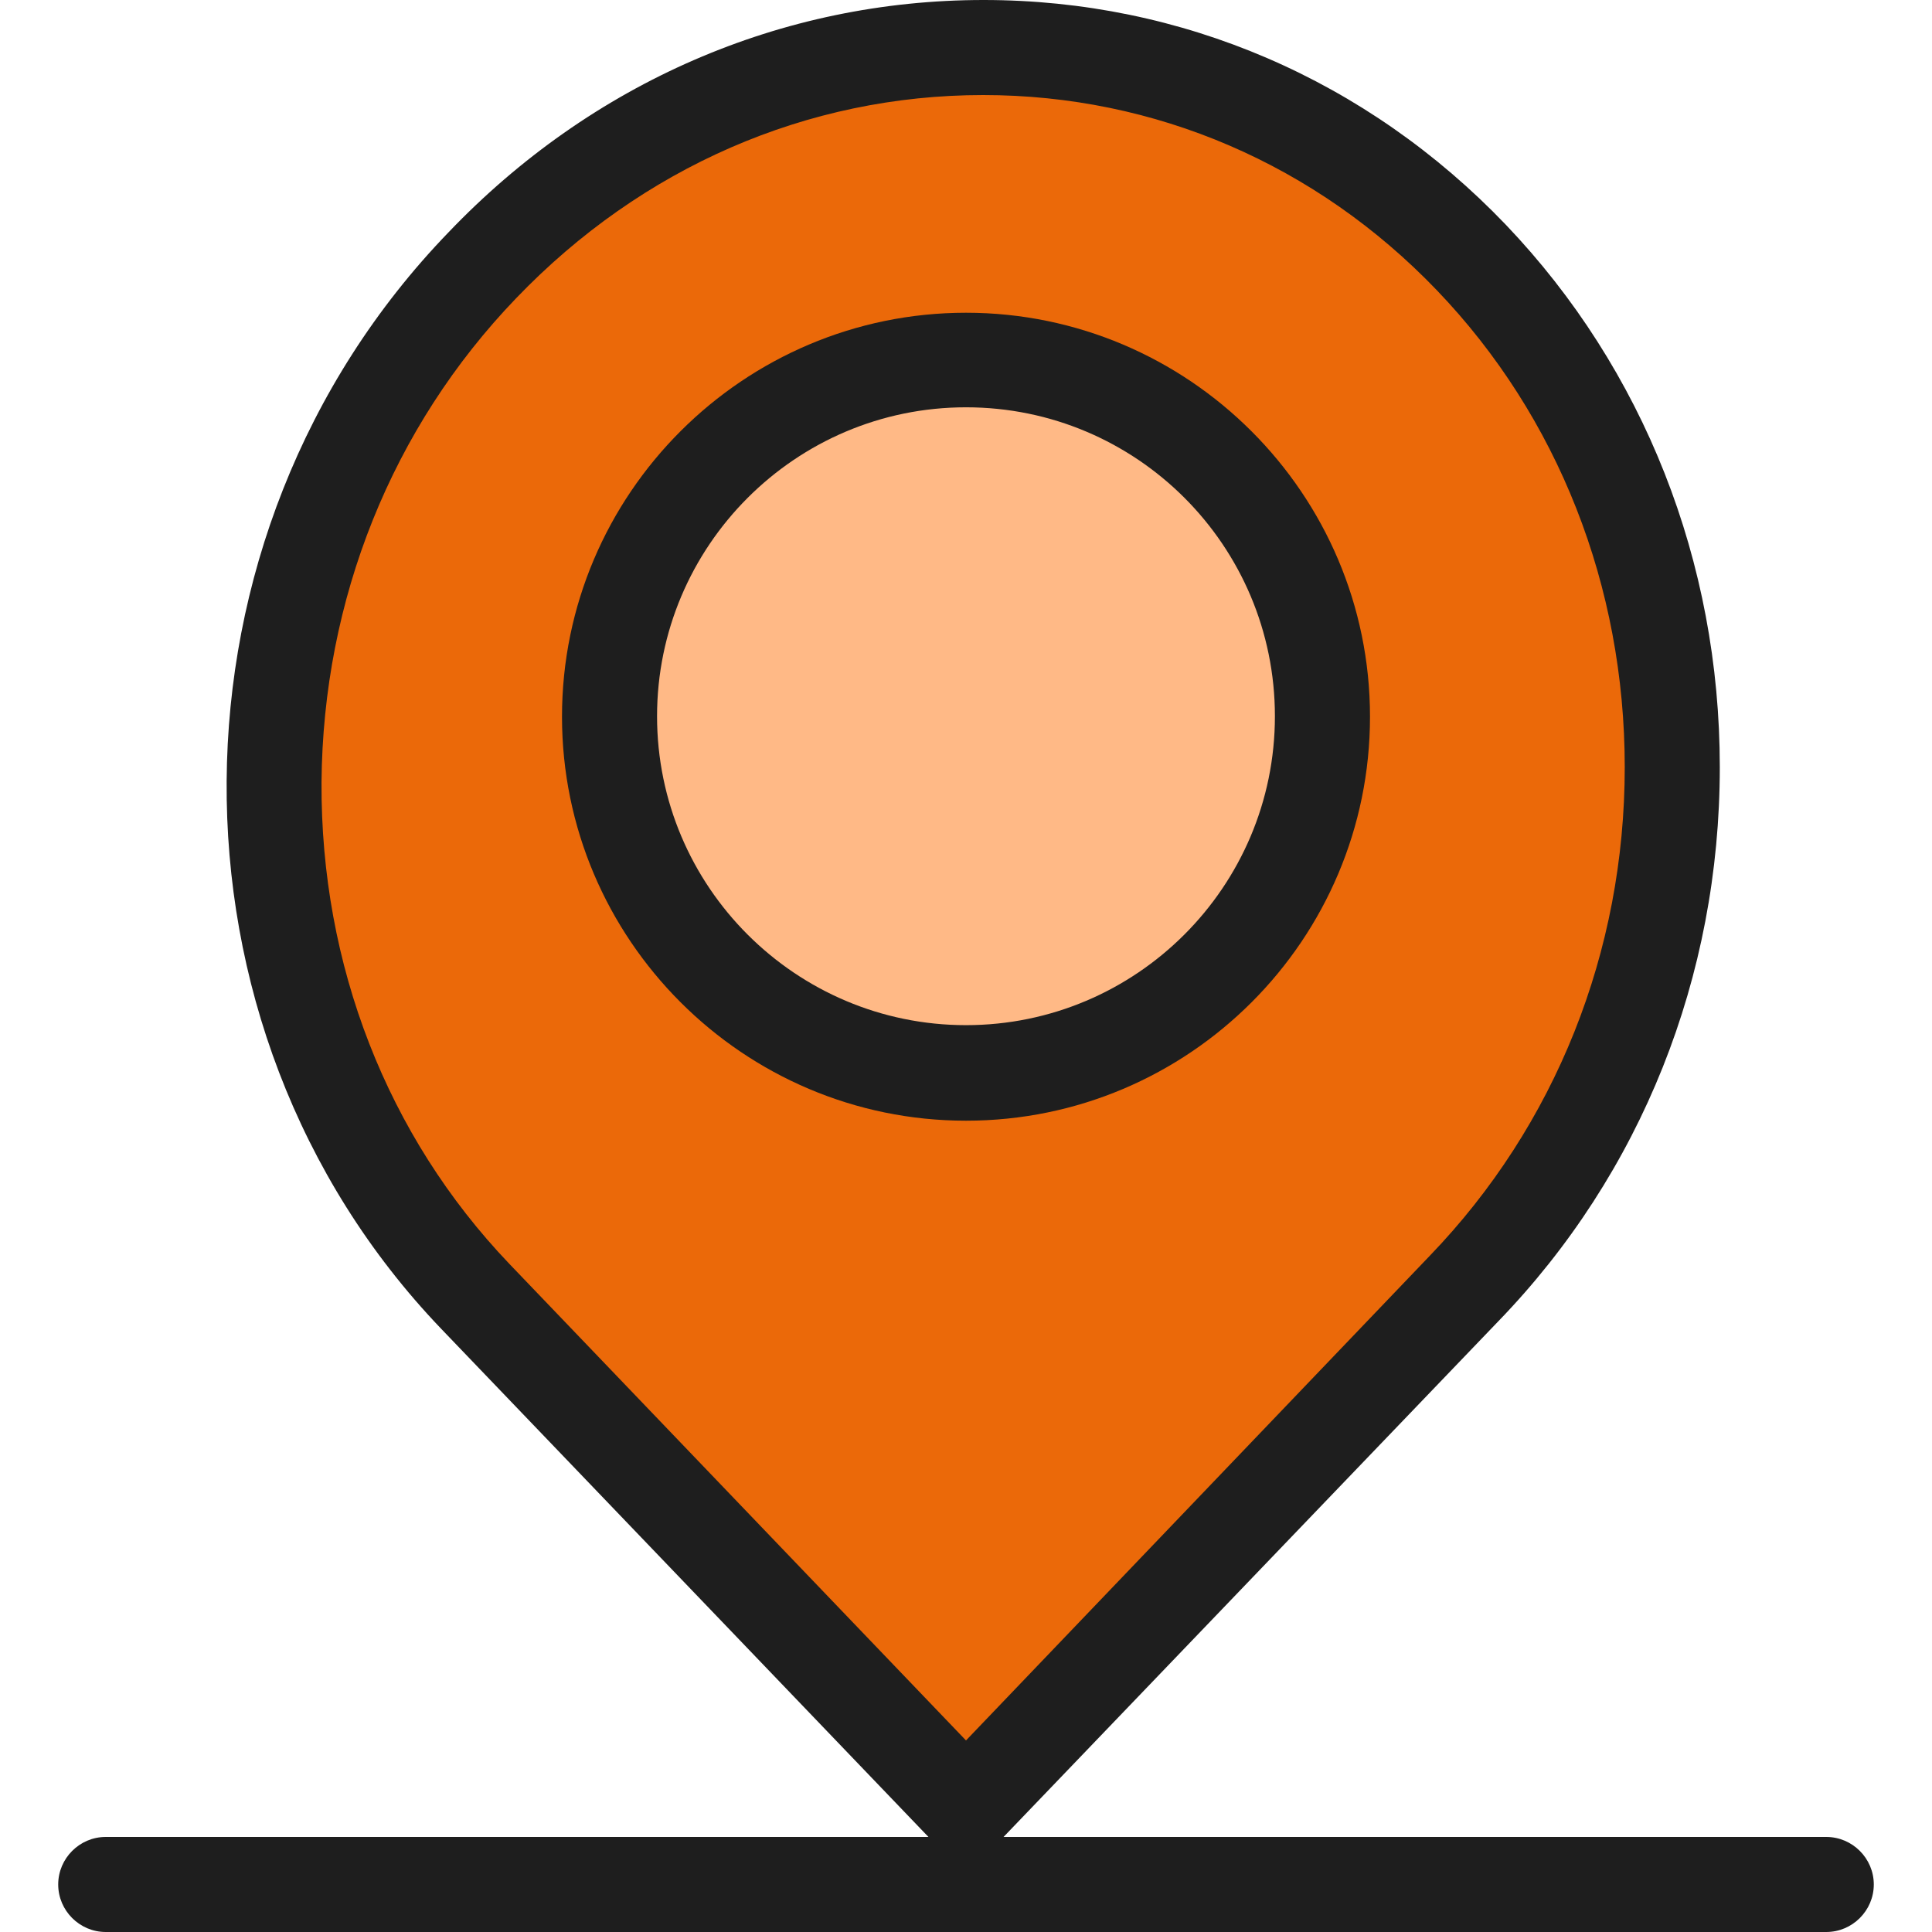
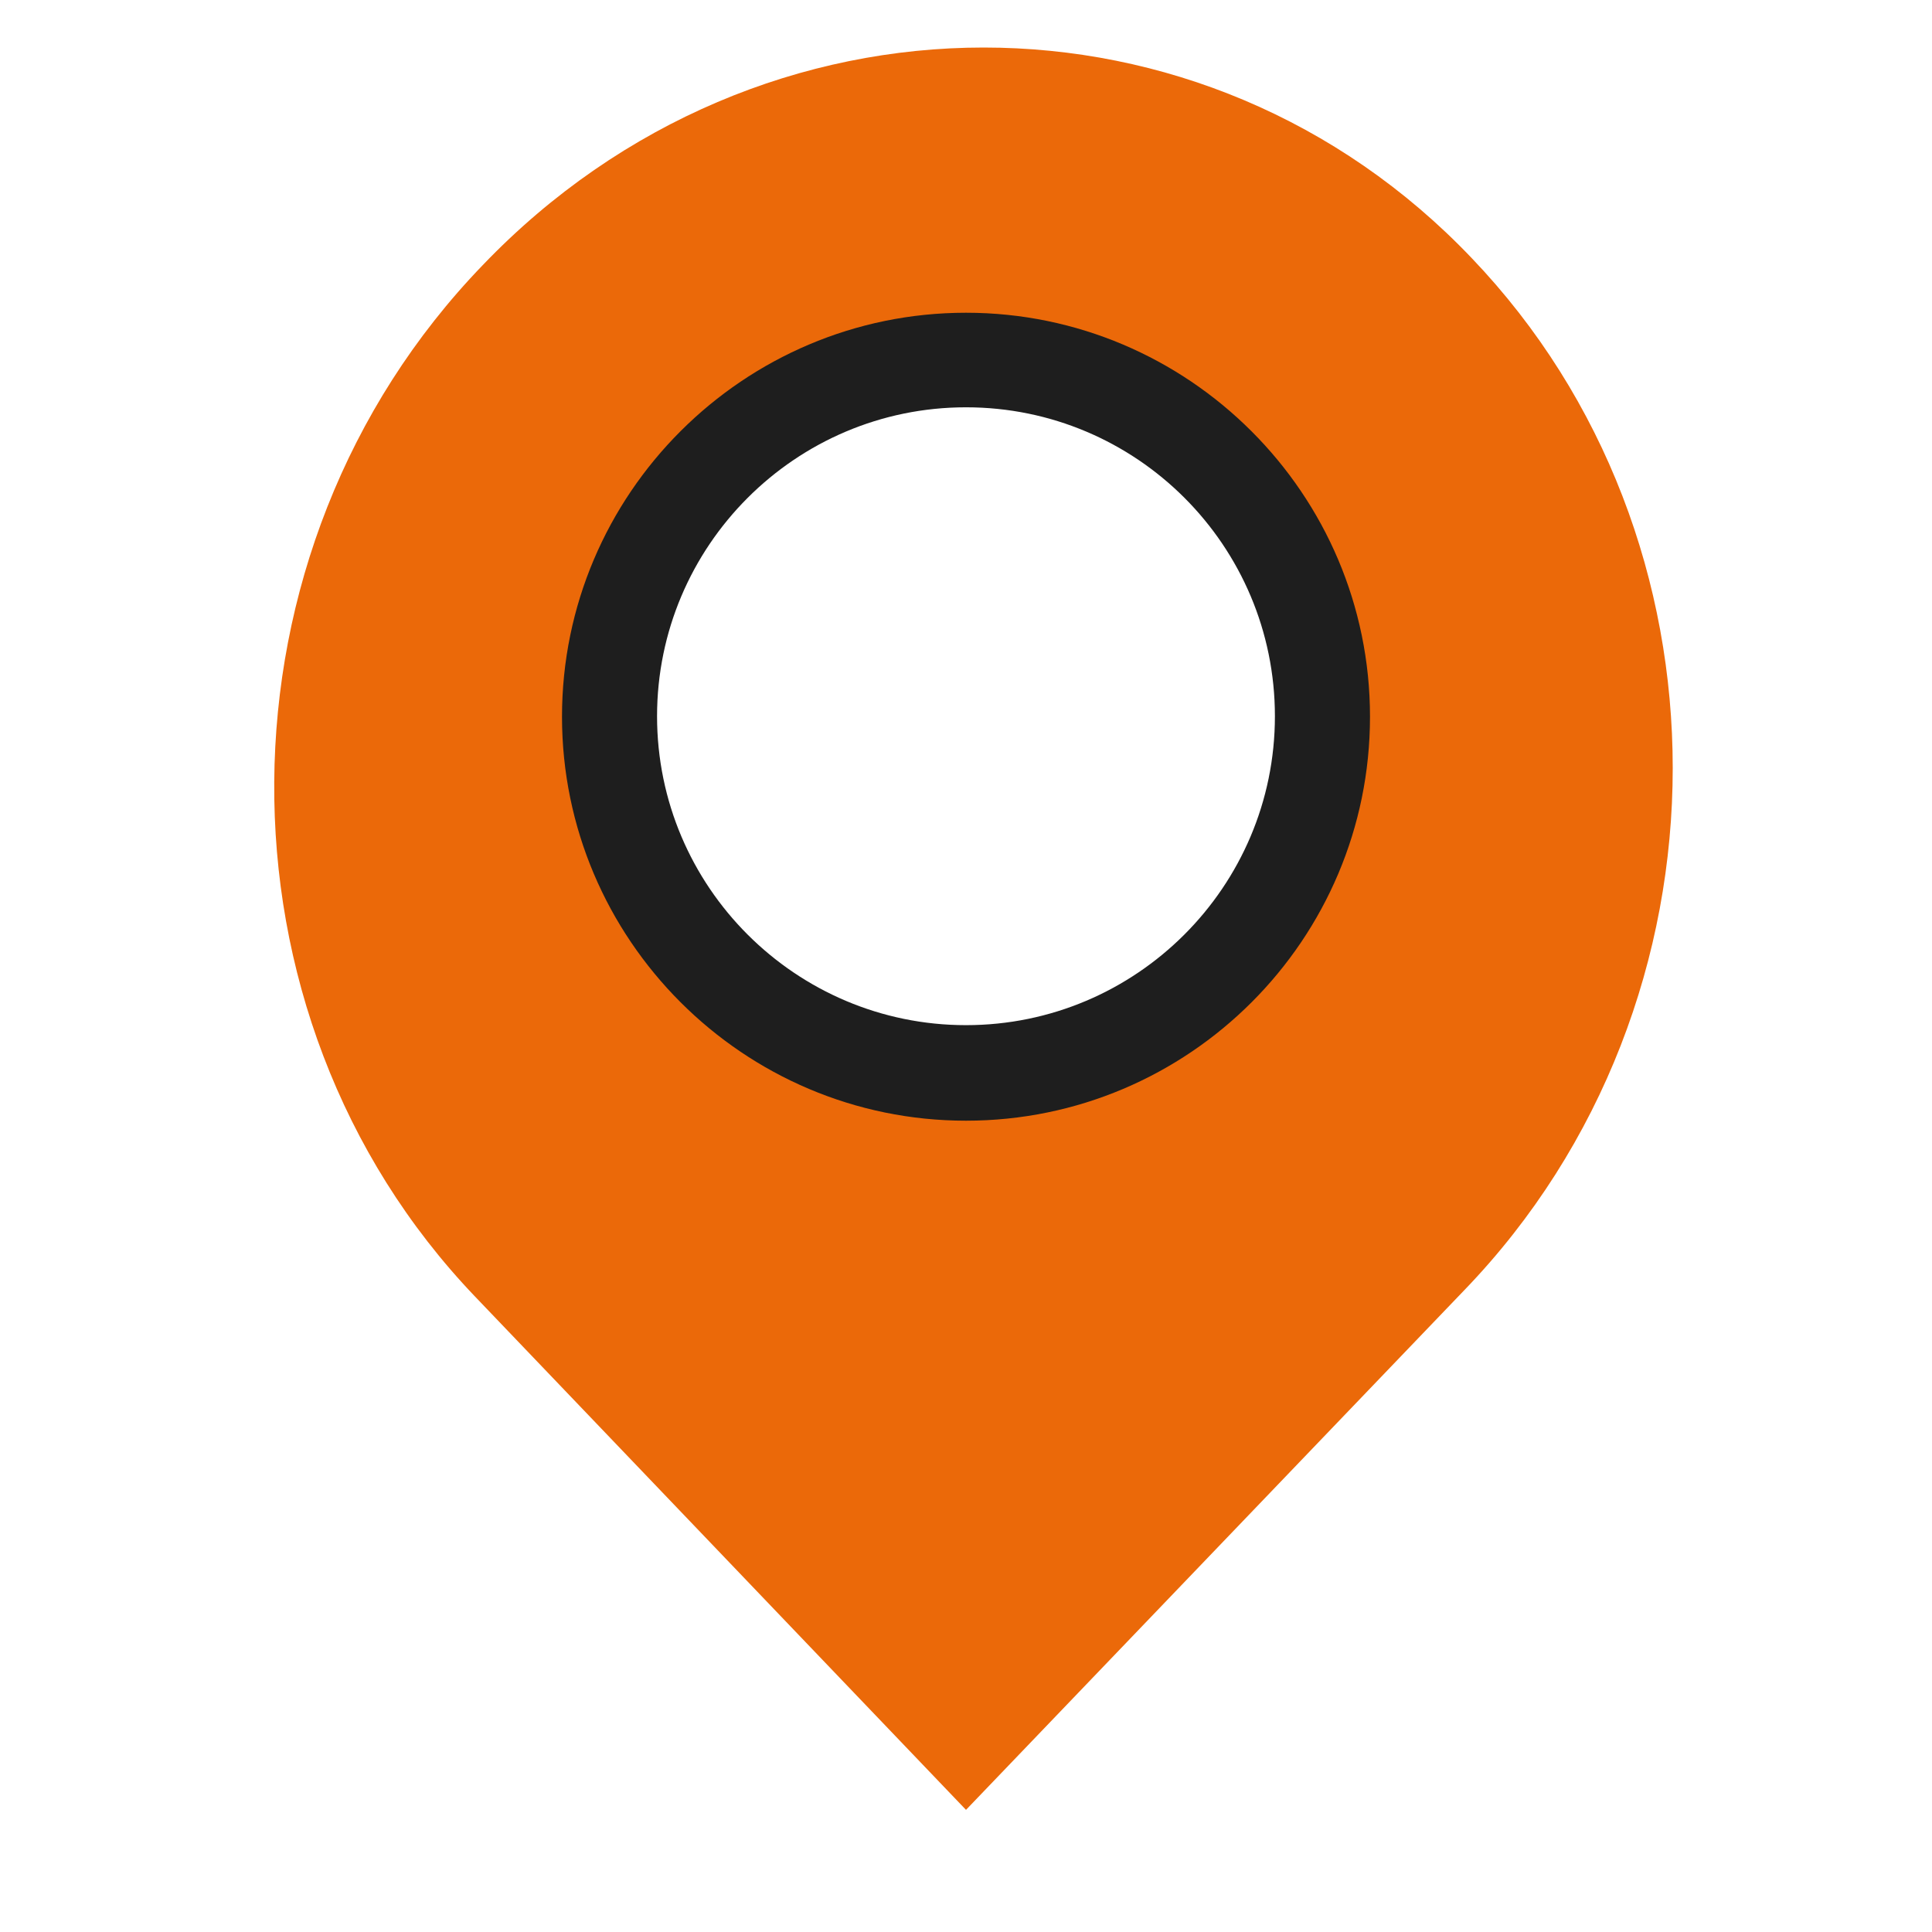
<svg xmlns="http://www.w3.org/2000/svg" width="55" height="55" viewBox="0 0 55 55" fill="none">
  <path d="M41.896 7.347C45.712 11.338 47.619 16.588 47.619 21.865C47.619 27.223 45.644 32.621 41.693 36.721L27.5 51.523L13.523 36.91C5.825 28.86 5.906 15.668 13.74 7.55C17.691 3.423 22.873 1.353 28.001 1.353C33.061 1.353 38.094 3.355 41.896 7.347ZM37.648 20.403C37.648 14.802 33.115 10.256 27.5 10.256C21.885 10.256 17.352 14.788 17.352 20.403C17.352 26.005 21.885 30.551 27.5 30.551C33.115 30.551 37.648 25.991 37.648 20.403Z" fill="#EB6909" />
-   <path d="M27.5 30.551C33.104 30.551 37.648 26.008 37.648 20.403C37.648 14.799 33.104 10.256 27.5 10.256C21.895 10.256 17.352 14.799 17.352 20.403C17.352 26.008 21.895 30.551 27.5 30.551Z" fill="#FFB986" />
  <path d="M27.5 8.903C21.168 8.903 15.999 14.058 15.999 20.403C15.999 26.735 21.154 31.904 27.5 31.904C33.846 31.904 39.001 26.749 39.001 20.403C39.001 14.058 33.832 8.903 27.5 8.903ZM27.5 29.184C22.656 29.184 18.705 25.247 18.705 20.39C18.705 15.546 22.643 11.595 27.5 11.595C32.357 11.595 36.294 15.533 36.294 20.39C36.294 25.247 32.344 29.184 27.5 29.184Z" fill="#1E1E1E" />
-   <path d="M51.99 52.294H28.569L42.654 37.614C46.726 33.406 48.959 27.804 48.959 21.838C48.959 15.993 46.794 10.513 42.87 6.4C38.919 2.273 33.643 0 28.001 0C22.25 0 16.838 2.354 12.766 6.616C4.431 15.248 4.336 29.225 12.549 37.817L26.431 52.294H3.01C2.266 52.294 1.657 52.903 1.657 53.647C1.657 54.391 2.266 55 3.01 55H51.99C52.734 55 53.343 54.391 53.343 53.647C53.343 52.903 52.734 52.294 51.99 52.294ZM14.498 35.977C11.02 32.337 9.126 27.466 9.153 22.271C9.194 17.061 11.156 12.164 14.7 8.483C18.273 4.763 22.981 2.706 27.987 2.706C32.885 2.706 37.472 4.681 40.908 8.267C44.359 11.866 46.253 16.696 46.253 21.838C46.253 27.101 44.277 32.039 40.705 35.747L27.5 49.547L14.498 35.977Z" fill="#1E1E1E" />
</svg>